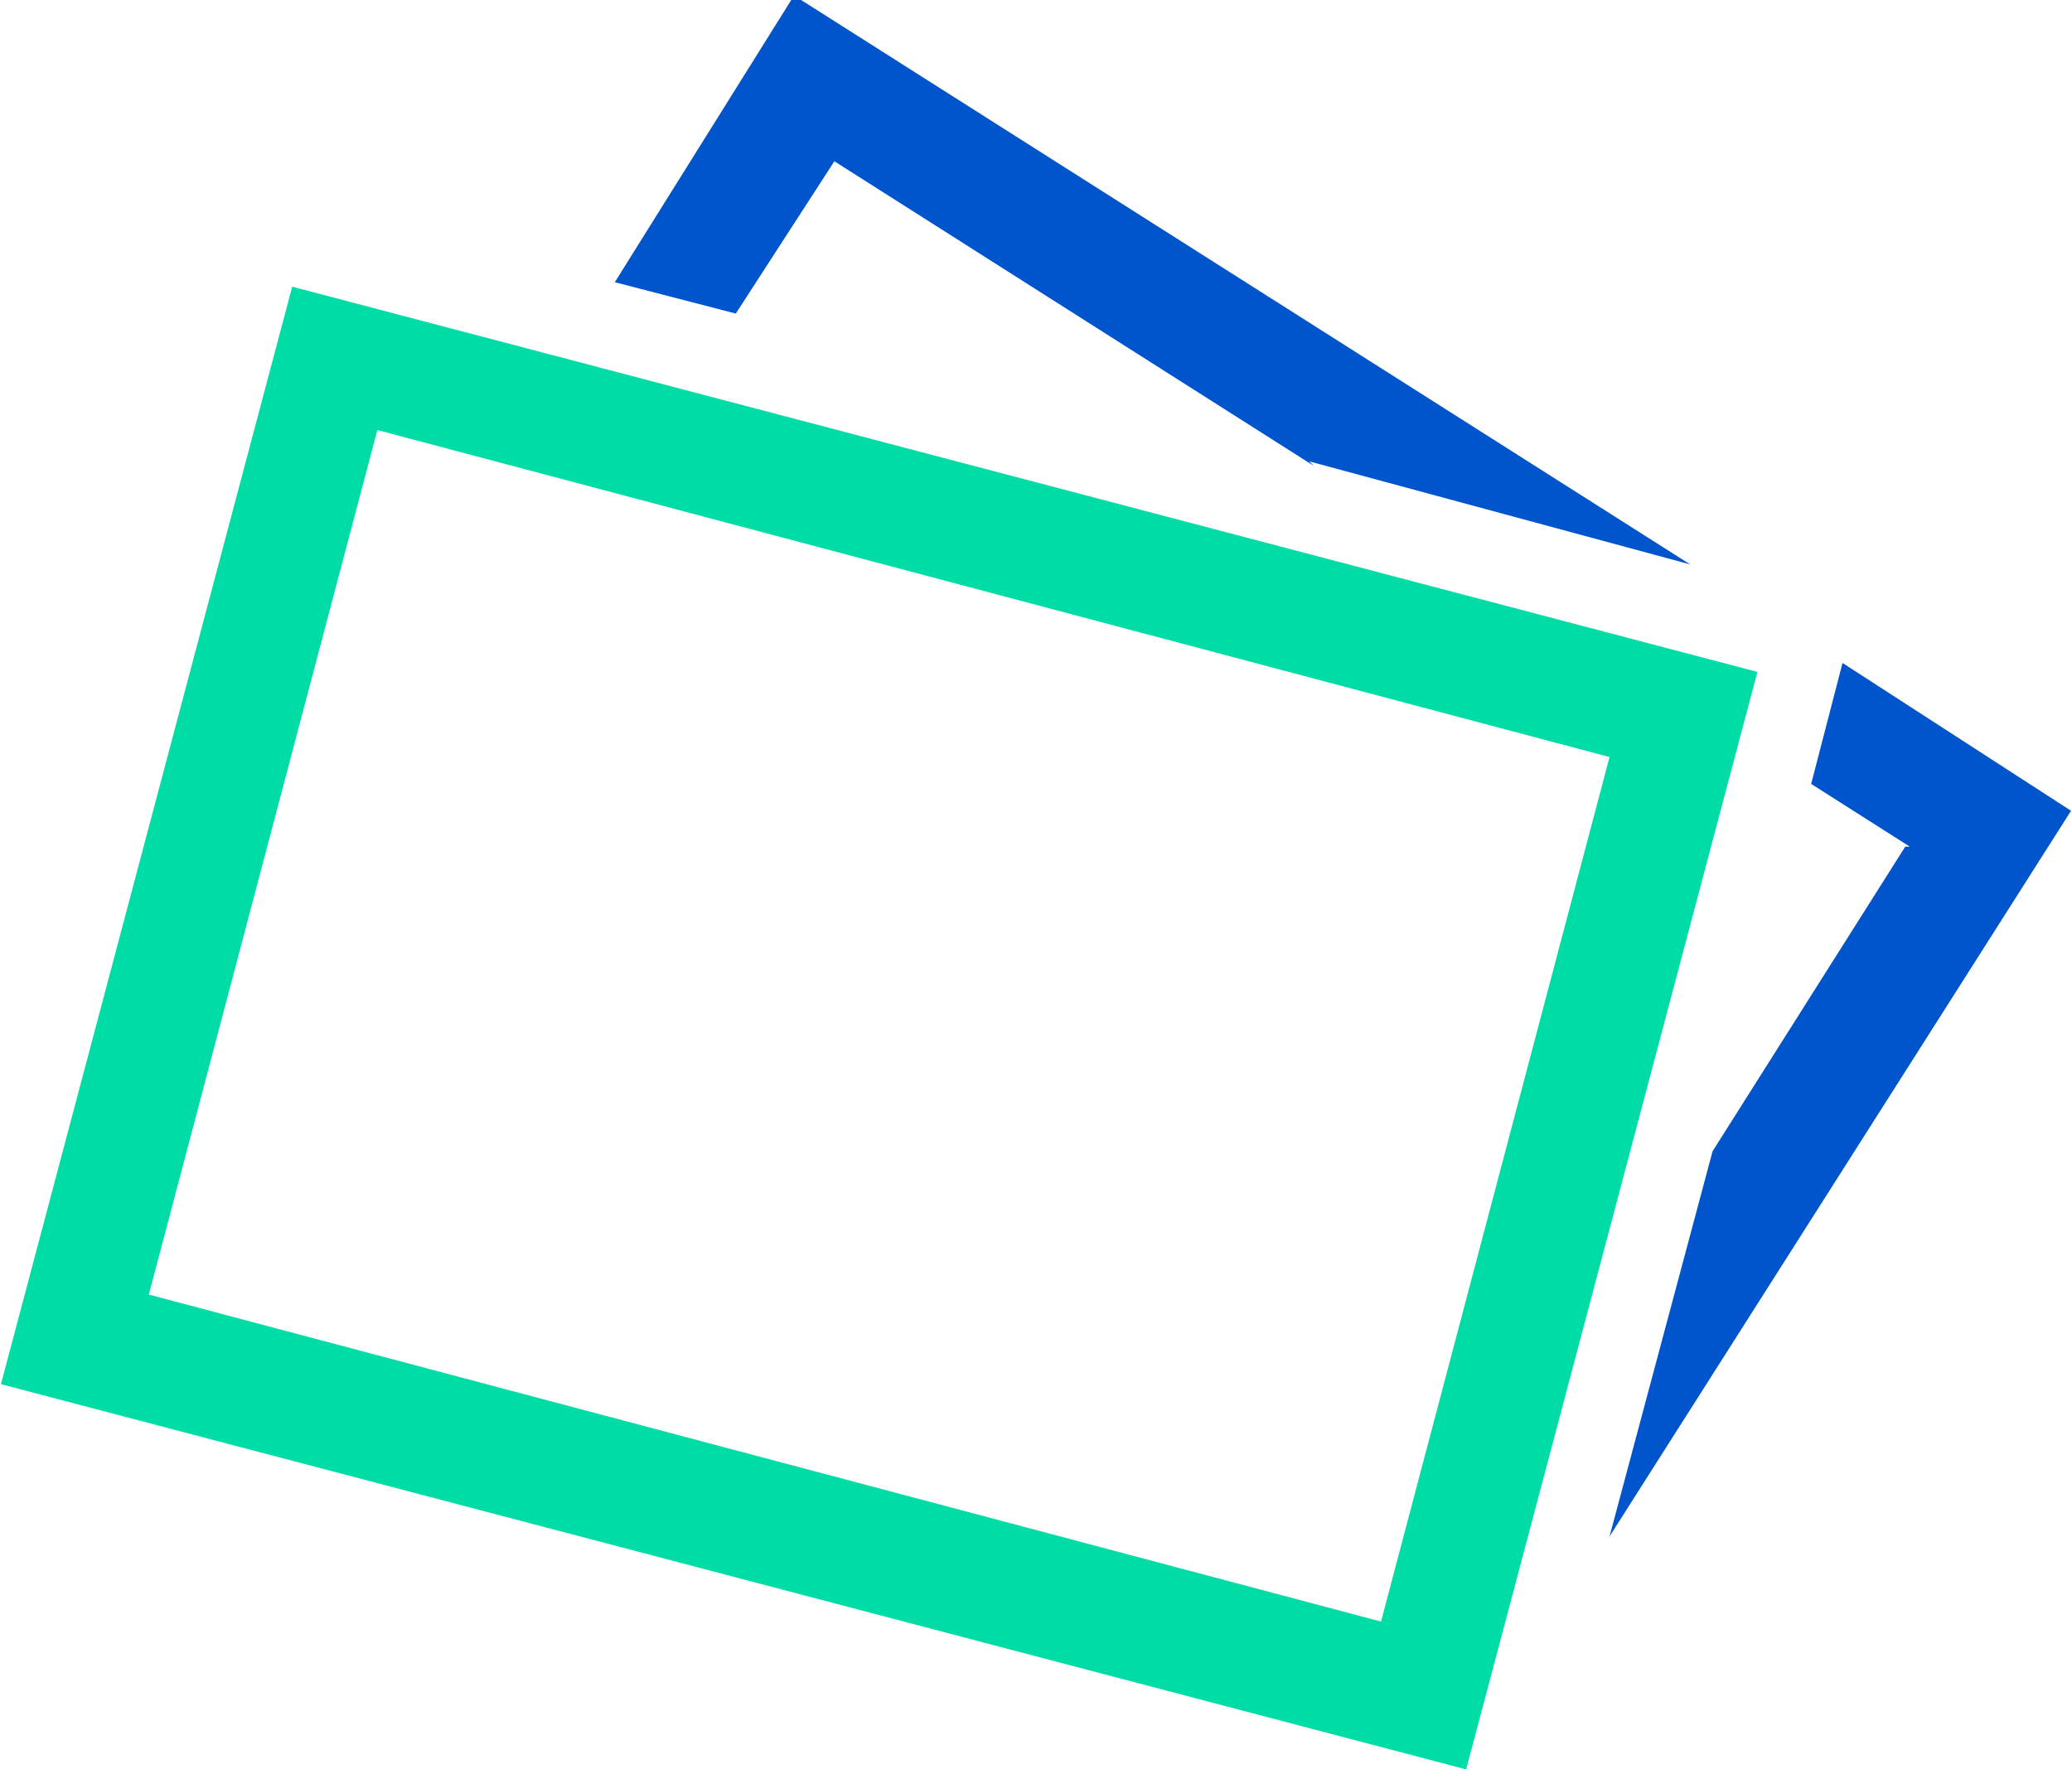
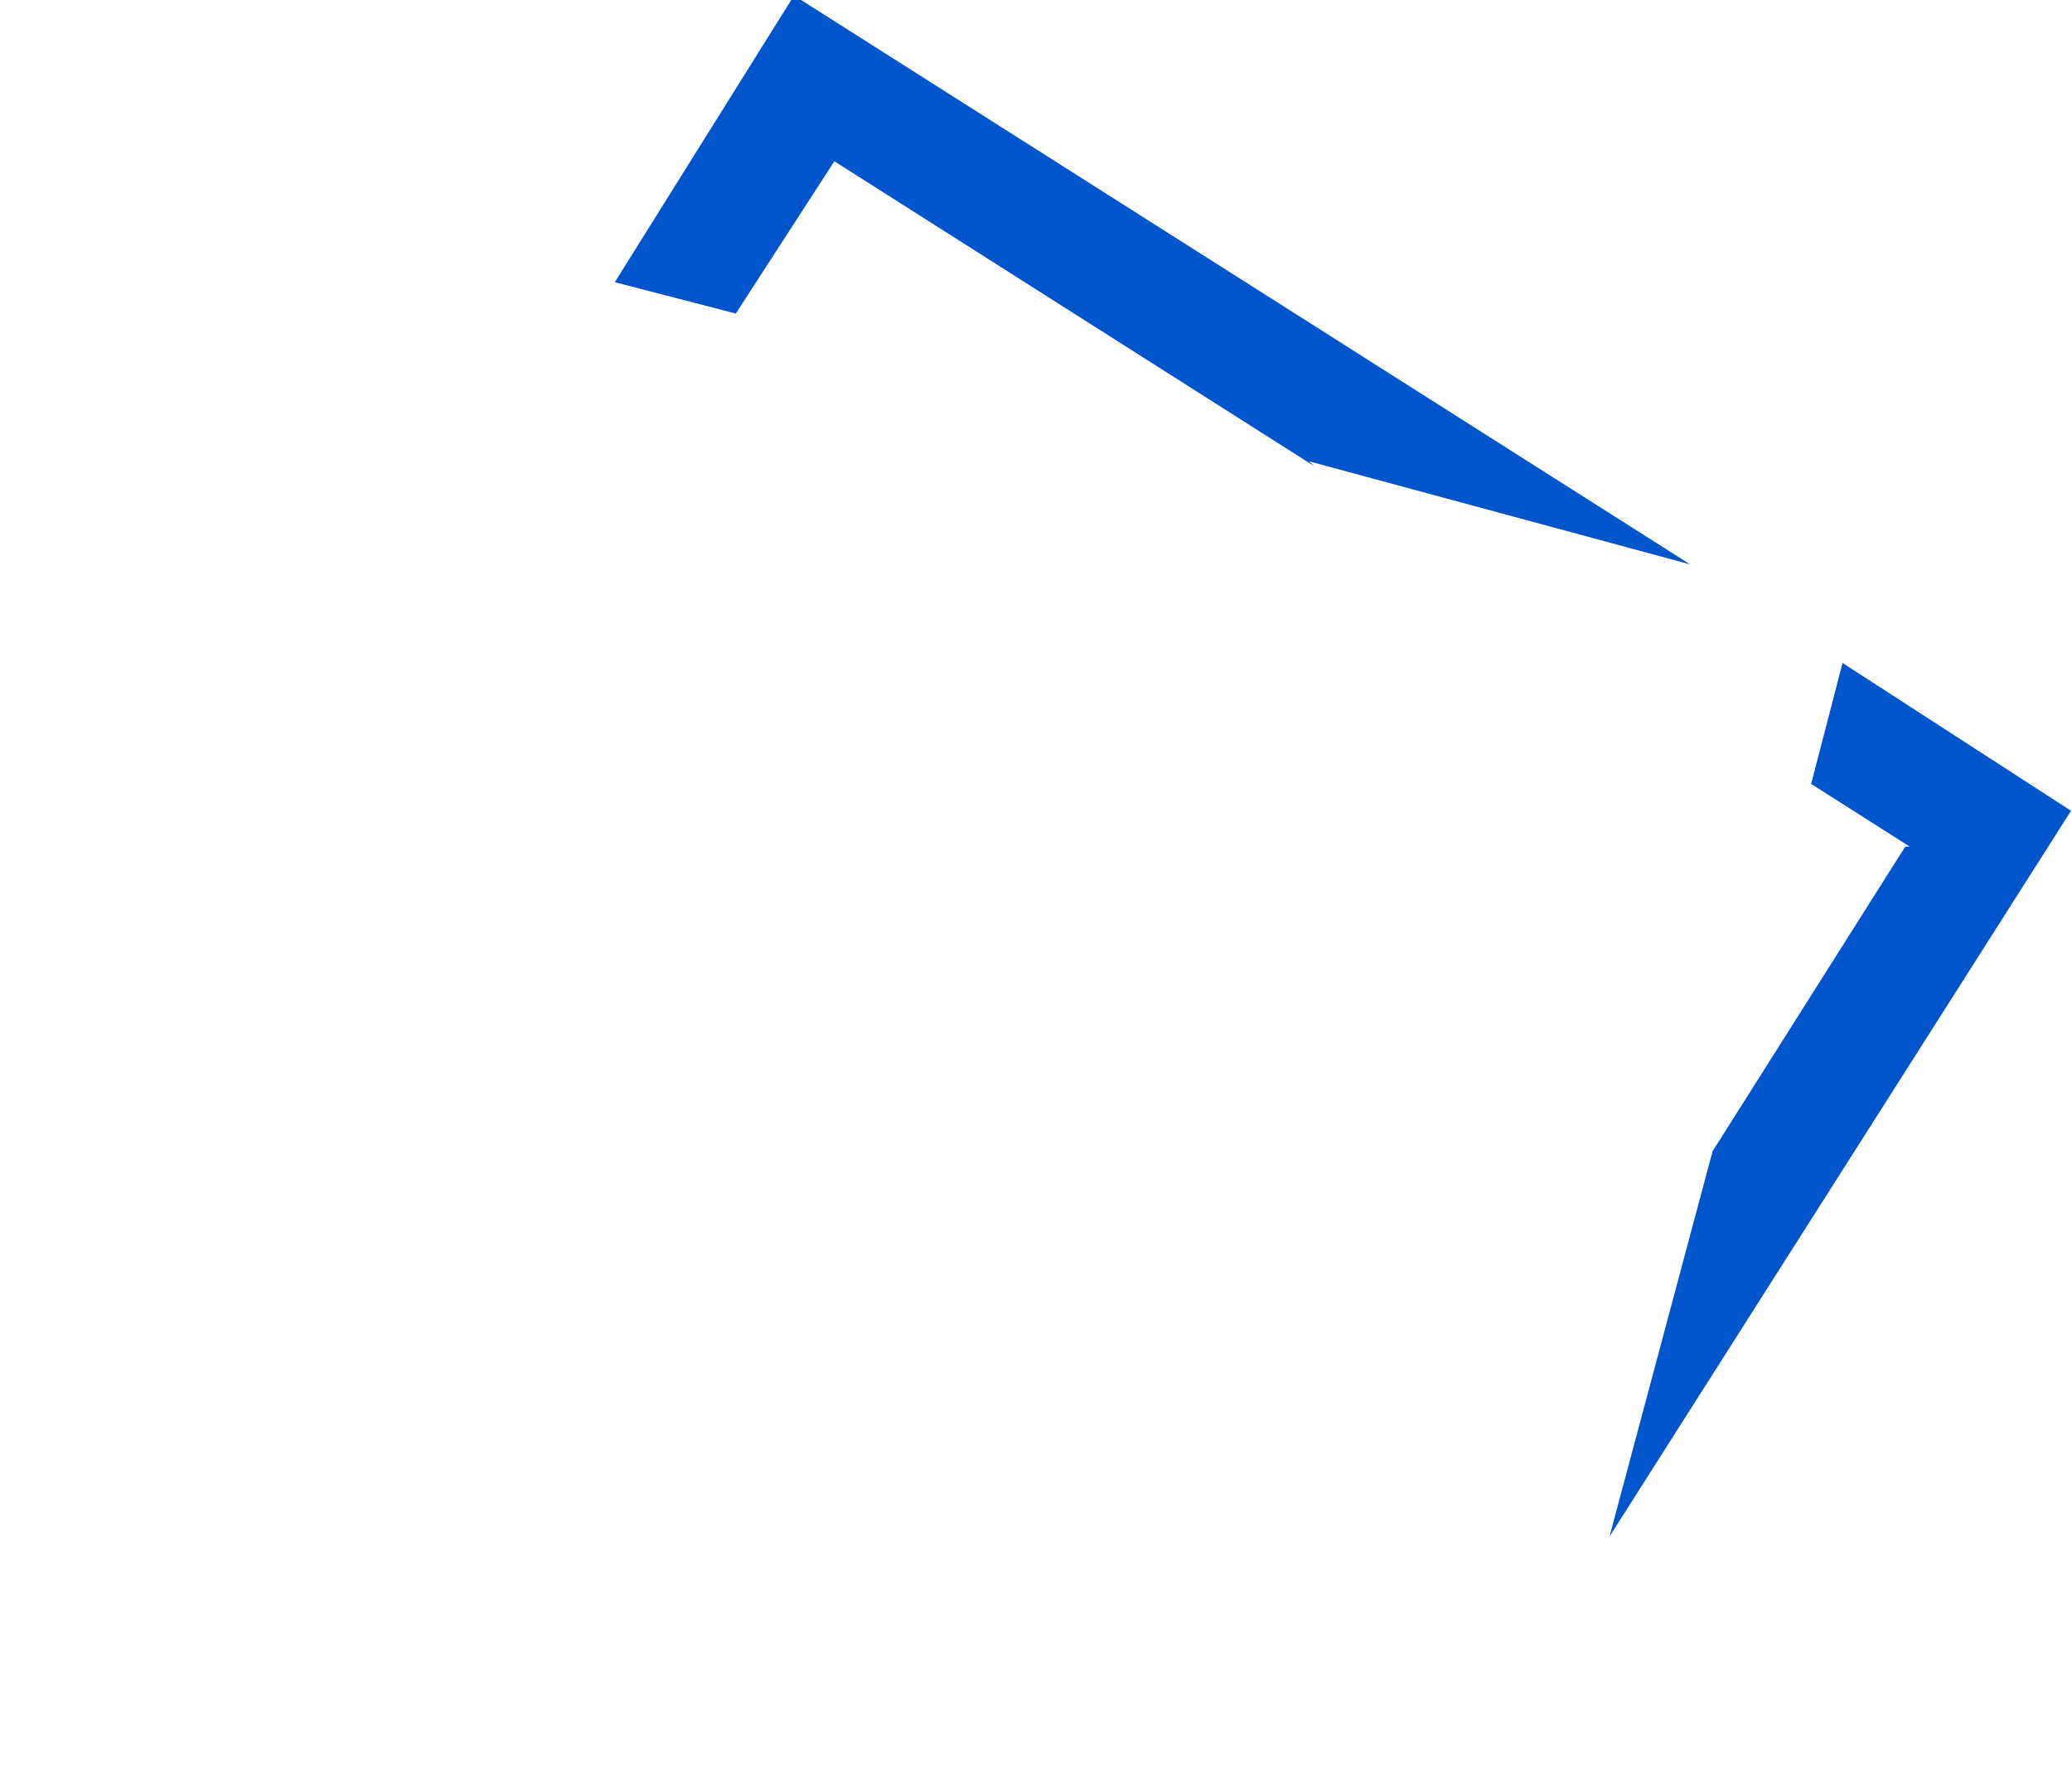
<svg xmlns="http://www.w3.org/2000/svg" xml:space="preserve" width="8.278mm" height="7.071mm" version="1.1" style="shape-rendering:geometricPrecision; text-rendering:geometricPrecision; image-rendering:optimizeQuality; fill-rule:evenodd; clip-rule:evenodd" viewBox="0 0 4.62 3.95">
  <defs>
    <style type="text/css">
   
    .fil1 {fill:#0055CD}
    .fil0 {fill:#00DCA5}
   
  </style>
  </defs>
  <g id="Layer_x0020_1">
    <g id="_2244366945168">
-       <path class="fil0" d="M3.59 1.69l-2.75 -0.73 -0.51 1.93 2.75 0.73 0.51 -1.93zm-2.94 -1.05l3.27 0.86 -0.65 2.45 -3.27 -0.86 0.65 -2.45z" />
      <path class="fil1" d="M4.26 1.89l-0.22 -0.14 0.07 -0.27 0.51 0.33 -1.03 1.62 0.23 -0.86 0.43 -0.68zm-1.33 -0.85l-1.07 -0.68 -0.22 0.34 -0.27 -0.07 0.4 -0.64 2 1.27 -0.85 -0.23z" />
    </g>
  </g>
</svg>